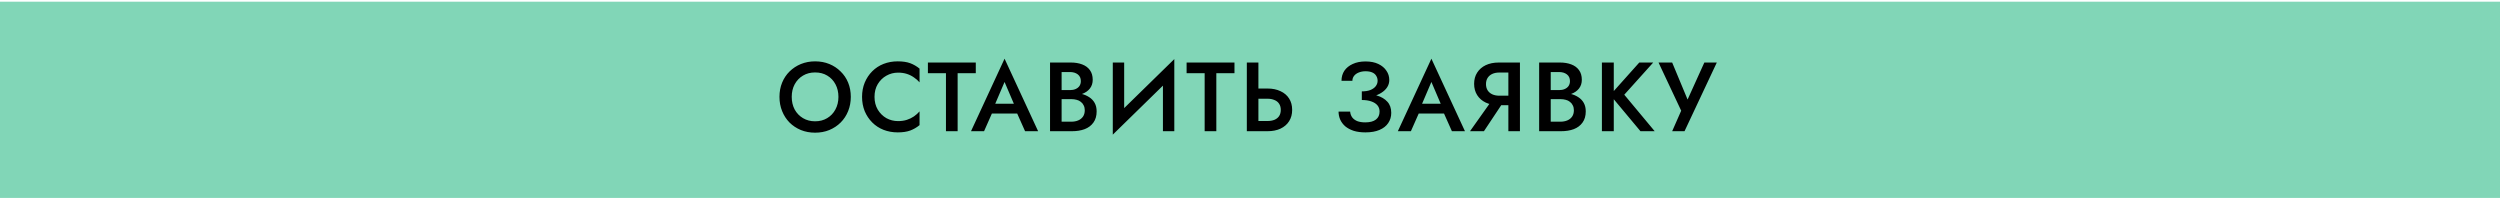
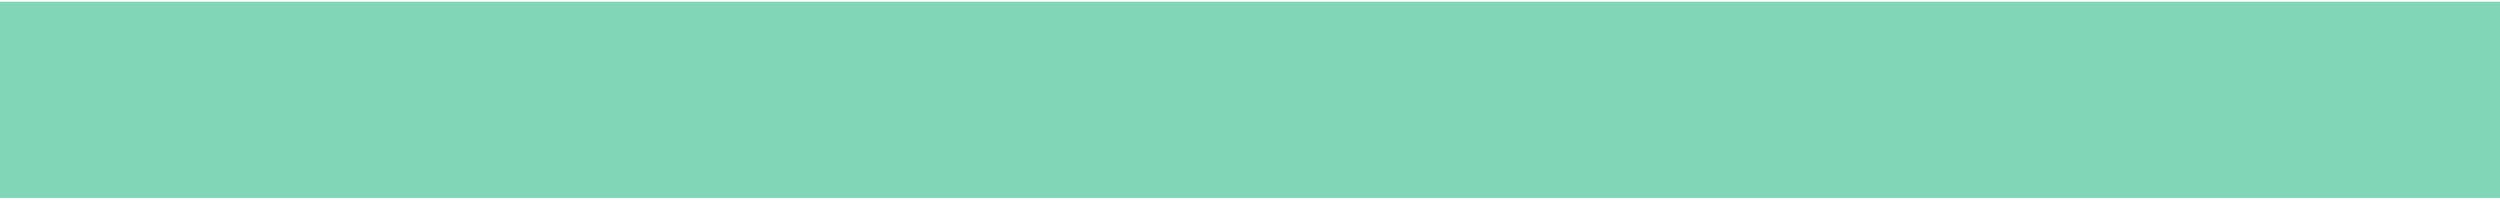
<svg xmlns="http://www.w3.org/2000/svg" width="637" height="51" viewBox="0 0 637 51" fill="none">
  <rect y="0.432" width="637" height="50" fill="#81D6B7" />
-   <path d="M201.733 24.682C201.733 23.482 201.983 22.415 202.483 21.482C203 20.532 203.708 19.79 204.608 19.257C205.508 18.723 206.533 18.457 207.683 18.457C208.867 18.457 209.9 18.723 210.783 19.257C211.683 19.79 212.383 20.532 212.883 21.482C213.383 22.415 213.633 23.482 213.633 24.682C213.633 25.882 213.375 26.957 212.858 27.907C212.358 28.84 211.658 29.573 210.758 30.107C209.875 30.64 208.85 30.907 207.683 30.907C206.533 30.907 205.508 30.64 204.608 30.107C203.708 29.573 203 28.84 202.483 27.907C201.983 26.957 201.733 25.882 201.733 24.682ZM198.608 24.682C198.608 25.982 198.833 27.19 199.283 28.307C199.733 29.423 200.358 30.39 201.158 31.207C201.975 32.023 202.942 32.665 204.058 33.132C205.175 33.582 206.383 33.807 207.683 33.807C209 33.807 210.208 33.582 211.308 33.132C212.425 32.665 213.392 32.023 214.208 31.207C215.025 30.39 215.658 29.423 216.108 28.307C216.558 27.19 216.783 25.982 216.783 24.682C216.783 23.365 216.558 22.157 216.108 21.057C215.658 19.957 215.017 19.007 214.183 18.207C213.367 17.39 212.408 16.757 211.308 16.307C210.208 15.857 209 15.632 207.683 15.632C206.4 15.632 205.2 15.857 204.083 16.307C202.983 16.757 202.017 17.39 201.183 18.207C200.367 19.007 199.733 19.957 199.283 21.057C198.833 22.157 198.608 23.365 198.608 24.682ZM222.827 24.682C222.827 23.432 223.102 22.348 223.652 21.432C224.219 20.498 224.952 19.782 225.852 19.282C226.769 18.765 227.76 18.507 228.827 18.507C229.66 18.507 230.41 18.615 231.077 18.832C231.744 19.048 232.344 19.348 232.877 19.732C233.427 20.098 233.902 20.515 234.302 20.982V17.482C233.569 16.882 232.777 16.423 231.927 16.107C231.077 15.79 230.01 15.632 228.727 15.632C227.444 15.632 226.244 15.848 225.127 16.282C224.027 16.715 223.069 17.34 222.252 18.157C221.435 18.973 220.794 19.94 220.327 21.057C219.877 22.157 219.652 23.365 219.652 24.682C219.652 25.998 219.877 27.215 220.327 28.332C220.794 29.432 221.435 30.39 222.252 31.207C223.069 32.023 224.027 32.648 225.127 33.082C226.244 33.515 227.444 33.732 228.727 33.732C230.01 33.732 231.077 33.573 231.927 33.257C232.777 32.94 233.569 32.482 234.302 31.882V28.382C233.902 28.848 233.427 29.273 232.877 29.657C232.344 30.023 231.744 30.315 231.077 30.532C230.41 30.748 229.66 30.857 228.827 30.857C227.76 30.857 226.769 30.607 225.852 30.107C224.952 29.59 224.219 28.865 223.652 27.932C223.102 26.998 222.827 25.915 222.827 24.682ZM236.43 18.657H241.03V33.432H244.005V18.657H248.63V15.932H236.43V18.657ZM251.388 28.932H260.638L260.063 26.432H251.938L251.388 28.932ZM255.963 20.882L258.738 27.382L258.813 28.107L261.188 33.432H264.513L255.963 14.957L247.413 33.432H250.738L253.163 27.957L253.213 27.307L255.963 20.882ZM269.799 24.407H272.824C273.924 24.407 274.89 24.248 275.724 23.932C276.574 23.615 277.232 23.157 277.699 22.557C278.182 21.94 278.424 21.198 278.424 20.332C278.424 19.332 278.182 18.507 277.699 17.857C277.232 17.207 276.574 16.723 275.724 16.407C274.89 16.09 273.924 15.932 272.824 15.932H267.549V33.432H273.124C274.357 33.432 275.44 33.257 276.374 32.907C277.324 32.54 278.065 31.982 278.599 31.232C279.149 30.482 279.424 29.532 279.424 28.382C279.424 27.548 279.257 26.832 278.924 26.232C278.59 25.632 278.124 25.14 277.524 24.757C276.94 24.373 276.274 24.09 275.524 23.907C274.774 23.723 273.974 23.632 273.124 23.632H269.799V25.257H272.949C273.449 25.257 273.907 25.315 274.324 25.432C274.74 25.532 275.099 25.707 275.399 25.957C275.715 26.19 275.957 26.49 276.124 26.857C276.307 27.207 276.399 27.615 276.399 28.082C276.399 28.732 276.249 29.273 275.949 29.707C275.649 30.14 275.24 30.465 274.724 30.682C274.207 30.898 273.615 31.007 272.949 31.007H270.499V18.357H272.624C273.44 18.357 274.107 18.557 274.624 18.957C275.14 19.357 275.399 19.923 275.399 20.657C275.399 21.14 275.282 21.557 275.049 21.907C274.815 22.24 274.49 22.498 274.074 22.682C273.657 22.865 273.174 22.957 272.624 22.957H269.799V24.407ZM299.089 19.107L299.214 15.057L283.664 30.257L283.539 34.307L299.089 19.107ZM286.439 15.932H283.539V34.307L286.439 31.007V15.932ZM299.214 15.057L296.314 18.432V33.432H299.214V15.057ZM302.345 18.657H306.945V33.432H309.92V18.657H314.545V15.932H302.345V18.657ZM317.692 15.932V33.432H320.642V15.932H317.692ZM319.442 25.157H322.967C323.634 25.157 324.217 25.265 324.717 25.482C325.234 25.682 325.634 25.998 325.917 26.432C326.201 26.848 326.342 27.373 326.342 28.007C326.342 28.623 326.201 29.148 325.917 29.582C325.634 29.998 325.234 30.315 324.717 30.532C324.217 30.732 323.634 30.832 322.967 30.832H319.442V33.432H322.967C324.234 33.432 325.334 33.215 326.267 32.782C327.217 32.332 327.951 31.698 328.467 30.882C328.984 30.065 329.242 29.107 329.242 28.007C329.242 26.873 328.984 25.907 328.467 25.107C327.951 24.29 327.217 23.665 326.267 23.232C325.334 22.782 324.234 22.557 322.967 22.557H319.442V25.157ZM346.99 24.857C347.99 24.857 348.915 24.757 349.765 24.557C350.632 24.34 351.374 24.032 351.99 23.632C352.624 23.232 353.115 22.757 353.465 22.207C353.815 21.657 353.99 21.048 353.99 20.382C353.99 19.515 353.749 18.732 353.265 18.032C352.799 17.315 352.115 16.74 351.215 16.307C350.315 15.873 349.224 15.657 347.94 15.657C346.674 15.657 345.582 15.873 344.665 16.307C343.749 16.723 343.04 17.298 342.54 18.032C342.057 18.765 341.815 19.615 341.815 20.582H344.59C344.59 20.115 344.732 19.698 345.015 19.332C345.299 18.965 345.69 18.682 346.19 18.482C346.707 18.265 347.29 18.157 347.94 18.157C348.624 18.157 349.19 18.257 349.64 18.457C350.107 18.657 350.449 18.948 350.665 19.332C350.899 19.698 351.015 20.115 351.015 20.582C351.015 21.082 350.857 21.54 350.54 21.957C350.24 22.357 349.79 22.682 349.19 22.932C348.59 23.165 347.857 23.282 346.99 23.282V24.857ZM347.915 33.732C349.332 33.732 350.524 33.523 351.49 33.107C352.474 32.69 353.215 32.107 353.715 31.357C354.232 30.607 354.49 29.74 354.49 28.757C354.49 27.573 354.157 26.623 353.49 25.907C352.84 25.19 351.949 24.665 350.815 24.332C349.682 23.982 348.407 23.807 346.99 23.807V25.482C347.924 25.482 348.724 25.598 349.39 25.832C350.074 26.065 350.599 26.398 350.965 26.832C351.332 27.265 351.515 27.798 351.515 28.432C351.515 29.298 351.207 29.973 350.59 30.457C349.974 30.94 349.065 31.182 347.865 31.182C347.065 31.182 346.382 31.073 345.815 30.857C345.265 30.623 344.84 30.307 344.54 29.907C344.24 29.49 344.065 28.998 344.015 28.432H341.065C341.065 29.148 341.207 29.832 341.49 30.482C341.774 31.115 342.199 31.682 342.765 32.182C343.349 32.665 344.065 33.048 344.915 33.332C345.765 33.598 346.765 33.732 347.915 33.732ZM360.146 28.932H369.396L368.821 26.432H360.696L360.146 28.932ZM364.721 20.882L367.496 27.382L367.571 28.107L369.946 33.432H373.271L364.721 14.957L356.171 33.432H359.496L361.921 27.957L361.971 27.307L364.721 20.882ZM383.656 25.082H380.481L374.556 33.432H378.106L383.656 25.082ZM387.281 15.932H384.331V33.432H387.281V15.932ZM385.531 18.482V15.932H381.881C380.615 15.932 379.506 16.157 378.556 16.607C377.623 17.057 376.898 17.69 376.381 18.507C375.865 19.307 375.606 20.257 375.606 21.357C375.606 22.457 375.865 23.415 376.381 24.232C376.898 25.048 377.623 25.682 378.556 26.132C379.506 26.582 380.615 26.807 381.881 26.807H385.531V24.382H382.006C381.34 24.382 380.748 24.265 380.231 24.032C379.731 23.798 379.34 23.465 379.056 23.032C378.773 22.582 378.631 22.048 378.631 21.432C378.631 20.798 378.773 20.265 379.056 19.832C379.34 19.398 379.731 19.065 380.231 18.832C380.748 18.598 381.34 18.482 382.006 18.482H385.531ZM394.425 24.407H397.45C398.55 24.407 399.516 24.248 400.35 23.932C401.2 23.615 401.858 23.157 402.325 22.557C402.808 21.94 403.05 21.198 403.05 20.332C403.05 19.332 402.808 18.507 402.325 17.857C401.858 17.207 401.2 16.723 400.35 16.407C399.516 16.09 398.55 15.932 397.45 15.932H392.175V33.432H397.75C398.983 33.432 400.066 33.257 401 32.907C401.95 32.54 402.691 31.982 403.225 31.232C403.775 30.482 404.05 29.532 404.05 28.382C404.05 27.548 403.883 26.832 403.55 26.232C403.216 25.632 402.75 25.14 402.15 24.757C401.566 24.373 400.9 24.09 400.15 23.907C399.4 23.723 398.6 23.632 397.75 23.632H394.425V25.257H397.575C398.075 25.257 398.533 25.315 398.95 25.432C399.366 25.532 399.725 25.707 400.025 25.957C400.341 26.19 400.583 26.49 400.75 26.857C400.933 27.207 401.025 27.615 401.025 28.082C401.025 28.732 400.875 29.273 400.575 29.707C400.275 30.14 399.866 30.465 399.35 30.682C398.833 30.898 398.241 31.007 397.575 31.007H395.125V18.357H397.25C398.066 18.357 398.733 18.557 399.25 18.957C399.766 19.357 400.025 19.923 400.025 20.657C400.025 21.14 399.908 21.557 399.675 21.907C399.441 22.24 399.116 22.498 398.7 22.682C398.283 22.865 397.8 22.957 397.25 22.957H394.425V24.407ZM408.165 15.932V33.432H411.19V15.932H408.165ZM417.69 15.932L410.29 24.207L417.99 33.432H421.615L413.865 24.132L421.24 15.932H417.69ZM437.443 15.932H434.268L429.218 27.082L430.743 27.157L426.068 15.932H422.593L428.368 28.207L426.068 33.432H429.218L437.443 15.932Z" fill="black" />
</svg>